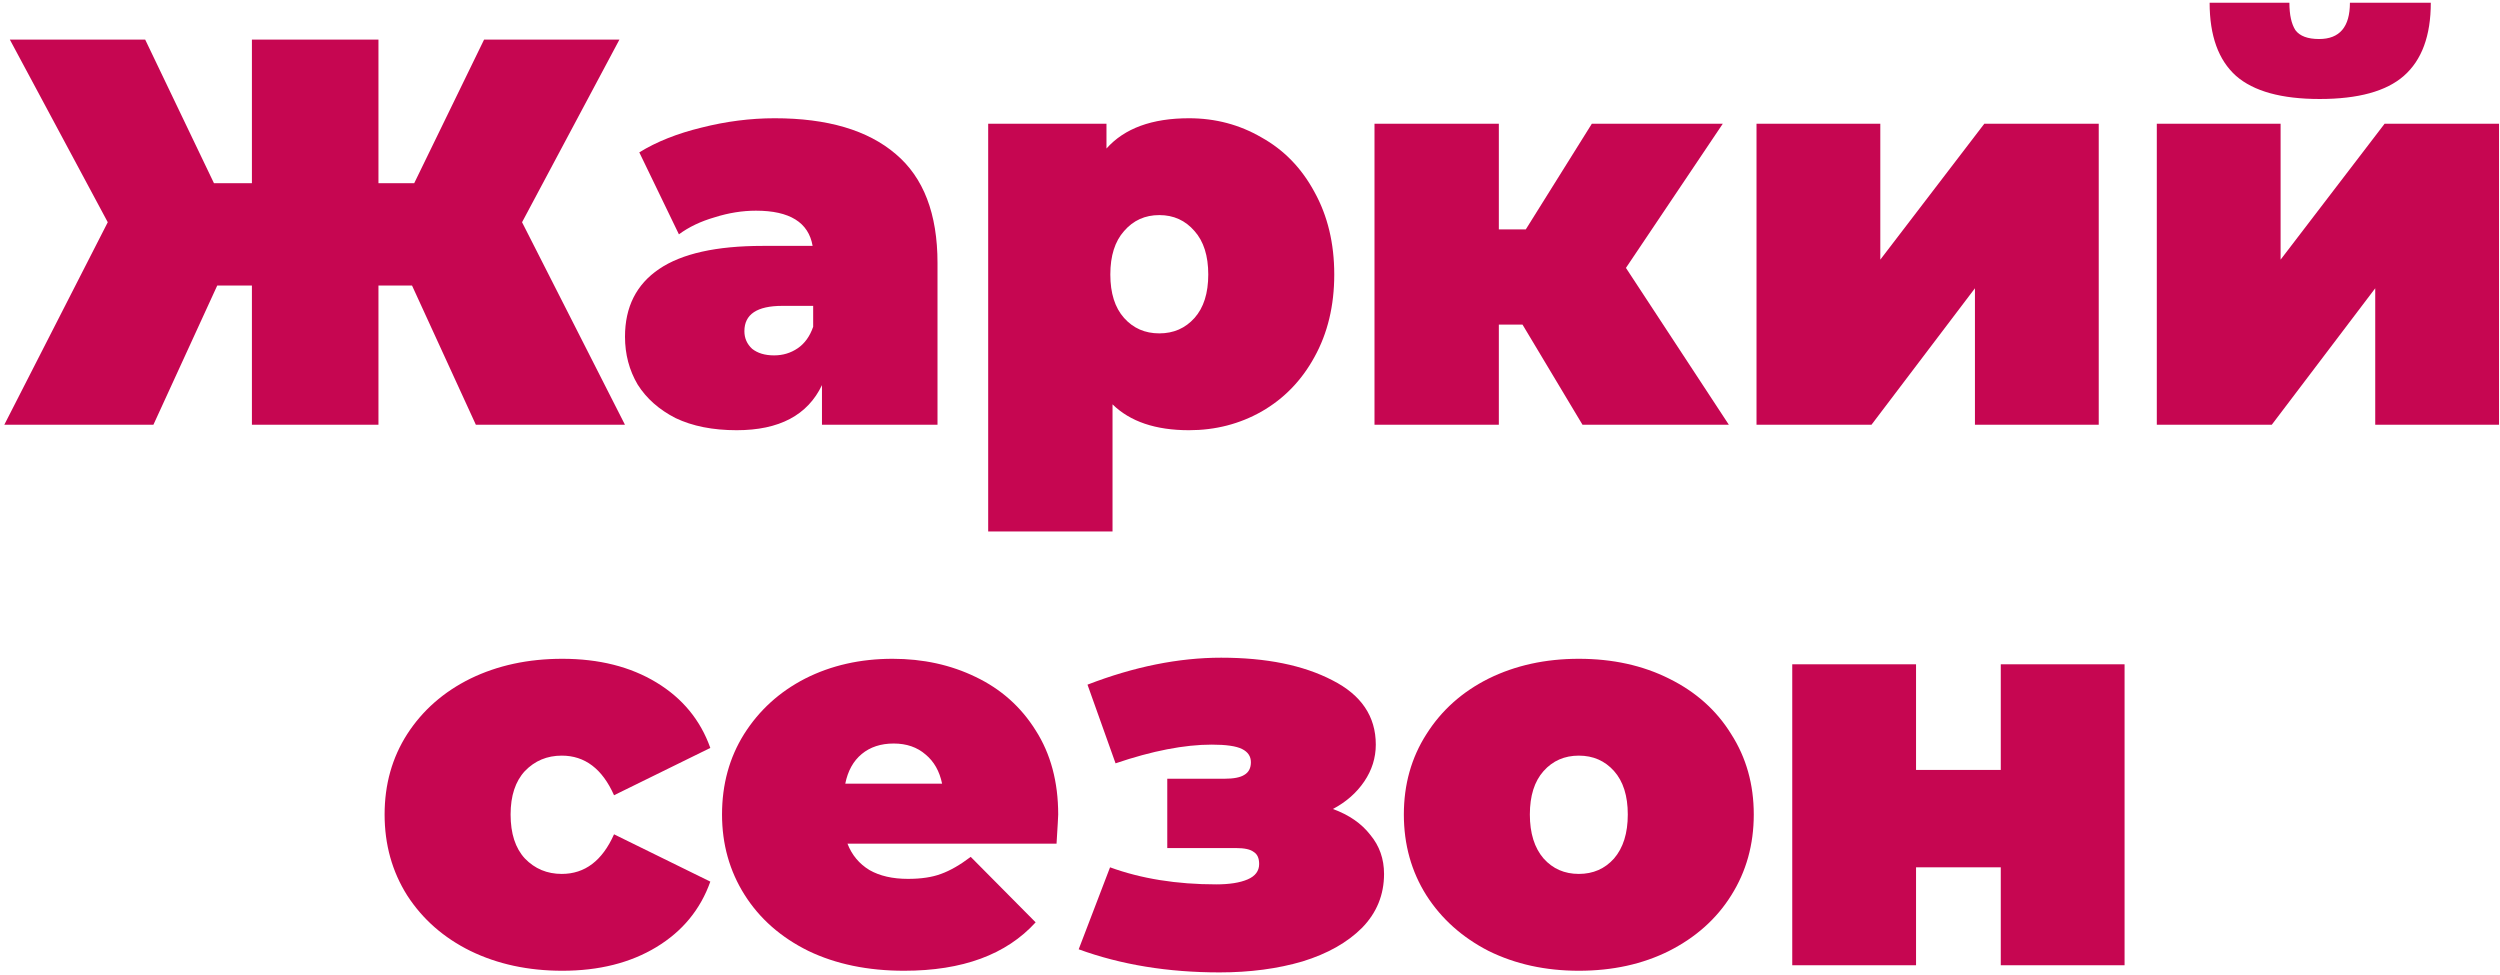
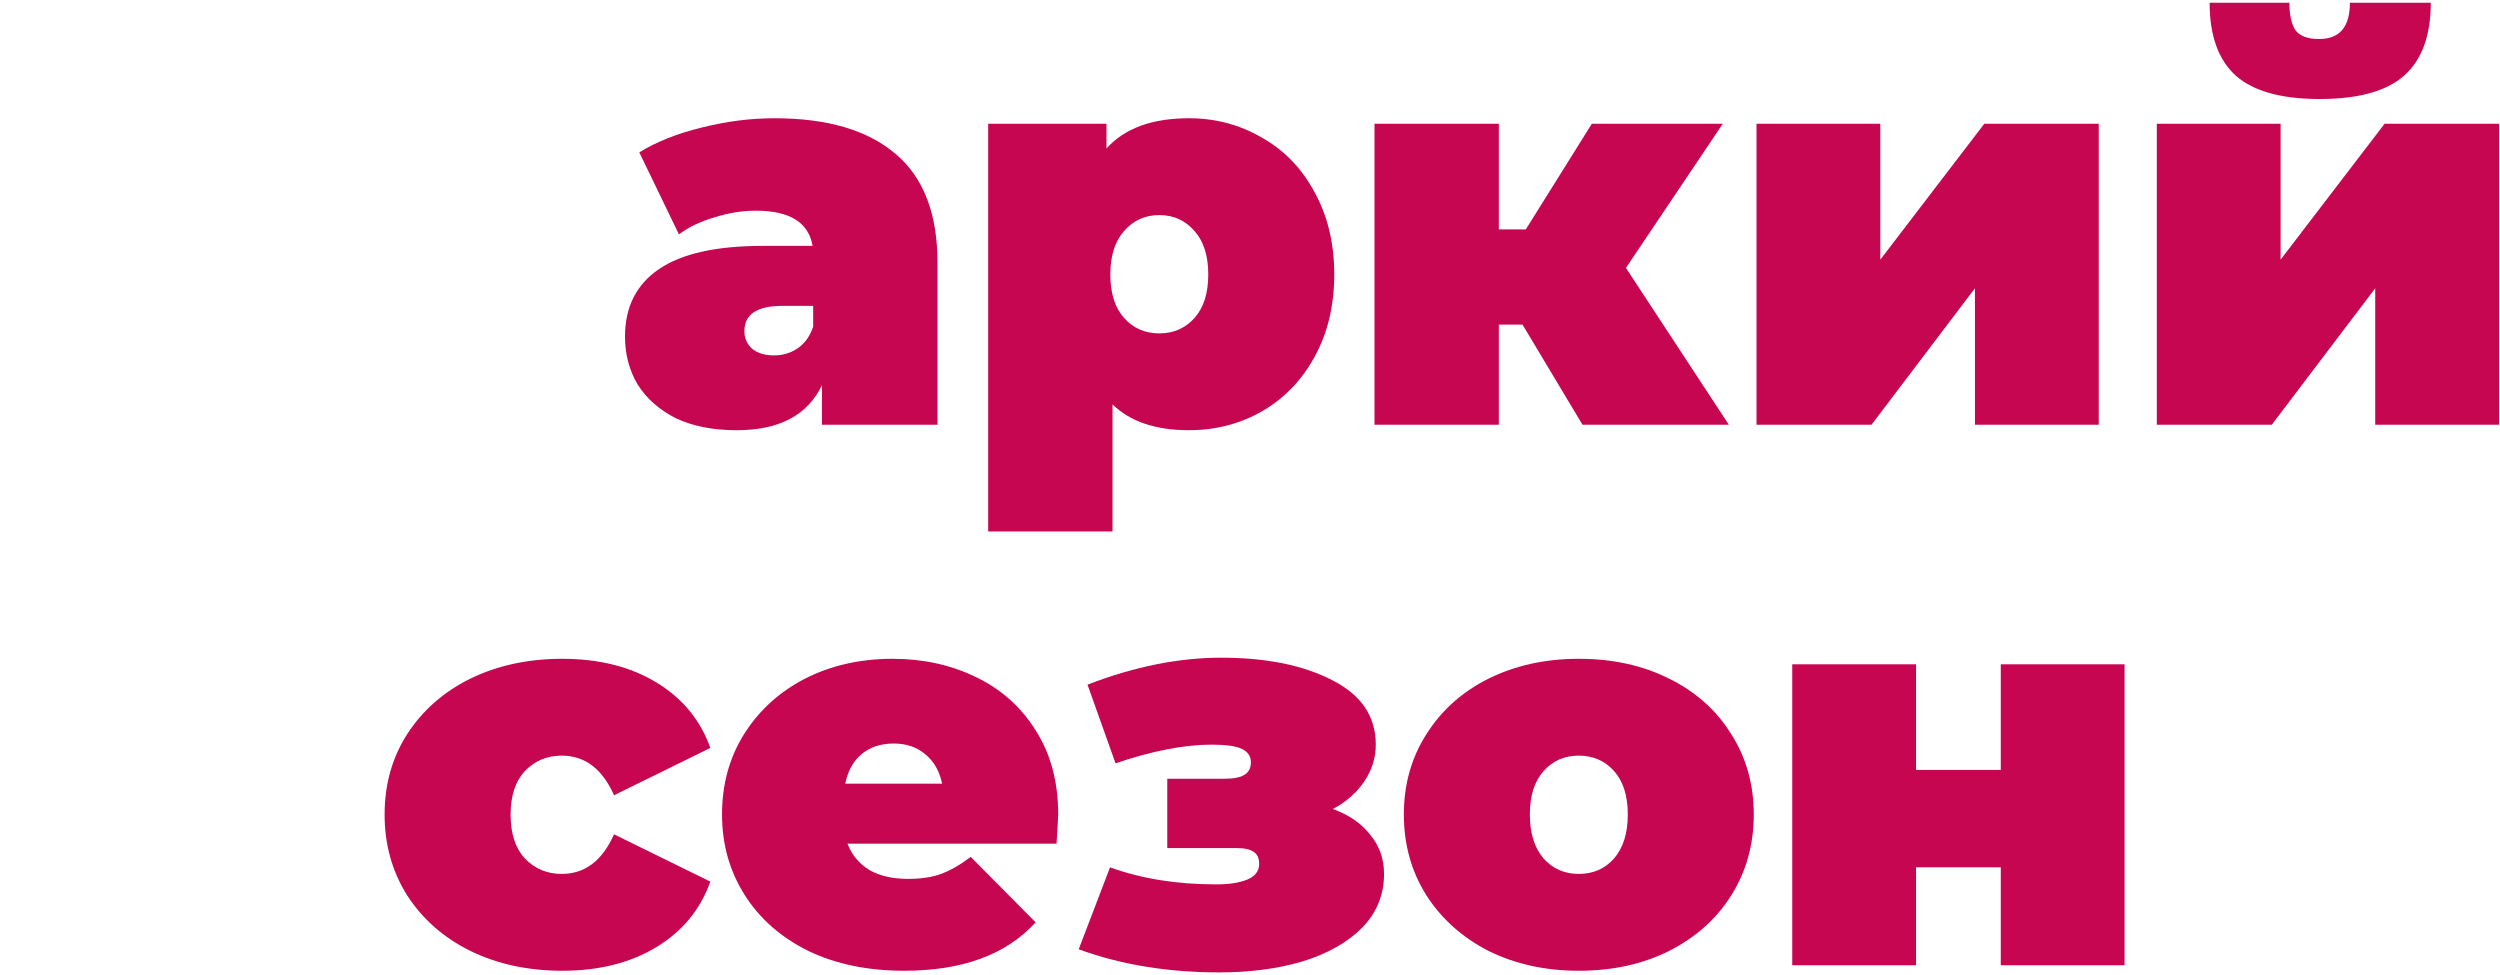
<svg xmlns="http://www.w3.org/2000/svg" width="259" height="101" viewBox="0 0 259 101" fill="none">
-   <path d="M42.685 29.579H39.208V44H26.098V29.579H22.507L15.895 44H0.448L11.164 23.024L1.018 4.1H15.04L22.165 18.977H26.098V4.1H39.208V18.977H42.913L50.152 4.1H64.174L54.085 23.024L64.744 44H49.297L42.685 29.579Z" fill="#C60651" />
  <path d="M80.254 12.251C85.726 12.251 89.906 13.486 92.794 15.956C95.682 18.388 97.126 22.15 97.126 27.242V44H85.156V39.896C83.674 43.012 80.729 44.57 76.321 44.57C73.851 44.57 71.742 44.152 69.994 43.316C68.284 42.442 66.973 41.283 66.061 39.839C65.187 38.357 64.75 36.704 64.75 34.88C64.75 31.802 65.928 29.465 68.284 27.869C70.64 26.273 74.212 25.475 79 25.475H84.187C83.769 23.043 81.812 21.827 78.316 21.827C76.91 21.827 75.485 22.055 74.041 22.511C72.597 22.929 71.362 23.518 70.336 24.278L66.232 15.785C68.018 14.683 70.165 13.828 72.673 13.22C75.219 12.574 77.746 12.251 80.254 12.251ZM80.197 36.818C81.109 36.818 81.926 36.571 82.648 36.077C83.37 35.583 83.902 34.842 84.244 33.854V31.688H81.052C78.43 31.688 77.119 32.562 77.119 34.31C77.119 35.032 77.385 35.64 77.917 36.134C78.487 36.59 79.247 36.818 80.197 36.818Z" fill="#C60651" />
  <path d="M123.181 12.251C125.917 12.251 128.425 12.916 130.705 14.246C133.023 15.538 134.847 17.419 136.177 19.889C137.545 22.359 138.229 25.209 138.229 28.439C138.229 31.669 137.545 34.519 136.177 36.989C134.847 39.421 133.023 41.302 130.705 42.632C128.425 43.924 125.917 44.57 123.181 44.57C119.723 44.57 117.082 43.677 115.258 41.891V55.058H102.376V12.821H114.631V15.386C116.493 13.296 119.343 12.251 123.181 12.251ZM120.103 34.538C121.585 34.538 122.801 34.006 123.751 32.942C124.701 31.878 125.176 30.377 125.176 28.439C125.176 26.501 124.701 25 123.751 23.936C122.801 22.834 121.585 22.283 120.103 22.283C118.621 22.283 117.405 22.834 116.455 23.936C115.505 25 115.03 26.501 115.03 28.439C115.03 30.377 115.505 31.878 116.455 32.942C117.405 34.006 118.621 34.538 120.103 34.538Z" fill="#C60651" />
  <path d="M157.731 33.626H155.28V44H142.398V12.821H155.28V23.765H158.073L164.913 12.821H178.479L168.447 27.755L179.106 44H163.944L157.731 33.626Z" fill="#C60651" />
  <path d="M181.975 12.821H194.8V26.9L205.573 12.821H217.429V44H204.604V29.864L193.888 44H181.975V12.821Z" fill="#C60651" />
  <path d="M223.445 12.821H236.27V26.9L247.043 12.821H258.899V44H246.074V29.864L235.358 44H223.445V12.821ZM240.317 10.256C236.365 10.256 233.477 9.458 231.653 7.862C229.829 6.228 228.917 3.701 228.917 0.281H237.182C237.182 1.535 237.391 2.485 237.809 3.131C238.265 3.739 239.082 4.043 240.26 4.043C242.388 4.043 243.452 2.789 243.452 0.281H251.831C251.831 3.701 250.9 6.228 249.038 7.862C247.214 9.458 244.307 10.256 240.317 10.256Z" fill="#C60651" />
  <path d="M58.256 100.57C54.722 100.57 51.549 99.886 48.737 98.518C45.963 97.15 43.778 95.231 42.182 92.761C40.624 90.291 39.845 87.498 39.845 84.382C39.845 81.266 40.624 78.492 42.182 76.06C43.778 73.59 45.963 71.671 48.737 70.303C51.549 68.935 54.722 68.251 58.256 68.251C62.056 68.251 65.305 69.068 68.003 70.702C70.701 72.336 72.563 74.597 73.589 77.485L63.614 82.387C62.398 79.651 60.593 78.283 58.199 78.283C56.679 78.283 55.406 78.815 54.38 79.879C53.392 80.943 52.898 82.444 52.898 84.382C52.898 86.358 53.392 87.878 54.38 88.942C55.406 90.006 56.679 90.538 58.199 90.538C60.593 90.538 62.398 89.17 63.614 86.434L73.589 91.336C72.563 94.224 70.701 96.485 68.003 98.119C65.305 99.753 62.056 100.57 58.256 100.57Z" fill="#C60651" />
  <path d="M109.629 84.382C109.629 84.572 109.572 85.579 109.458 87.403H87.798C88.254 88.581 89.014 89.493 90.078 90.139C91.142 90.747 92.472 91.051 94.068 91.051C95.436 91.051 96.576 90.88 97.488 90.538C98.438 90.196 99.464 89.607 100.566 88.771L107.292 95.554C104.252 98.898 99.711 100.57 93.669 100.57C89.907 100.57 86.601 99.886 83.751 98.518C80.901 97.112 78.697 95.174 77.139 92.704C75.581 90.234 74.802 87.46 74.802 84.382C74.802 81.266 75.562 78.492 77.082 76.06C78.64 73.59 80.749 71.671 83.409 70.303C86.107 68.935 89.128 68.251 92.472 68.251C95.626 68.251 98.495 68.878 101.079 70.132C103.701 71.386 105.772 73.229 107.292 75.661C108.85 78.093 109.629 81 109.629 84.382ZM92.586 77.029C91.256 77.029 90.154 77.39 89.28 78.112C88.406 78.834 87.836 79.86 87.57 81.19H97.602C97.336 79.898 96.766 78.891 95.892 78.169C95.018 77.409 93.916 77.029 92.586 77.029Z" fill="#C60651" />
  <path d="M138.086 83.812C139.758 84.42 141.05 85.313 141.962 86.491C142.912 87.631 143.387 88.98 143.387 90.538C143.387 92.704 142.627 94.566 141.107 96.124C139.587 97.644 137.535 98.803 134.951 99.601C132.367 100.361 129.498 100.741 126.344 100.741C120.986 100.741 116.122 99.943 111.752 98.347L115.001 89.854C118.231 91.032 121.898 91.621 126.002 91.621C127.37 91.621 128.453 91.45 129.251 91.108C130.049 90.766 130.448 90.234 130.448 89.512C130.448 88.904 130.258 88.486 129.878 88.258C129.536 87.992 128.928 87.859 128.054 87.859H120.929V80.677H126.857C127.807 80.677 128.491 80.544 128.909 80.278C129.365 80.012 129.593 79.575 129.593 78.967C129.593 78.359 129.289 77.903 128.681 77.599C128.073 77.295 127.028 77.143 125.546 77.143C122.696 77.143 119.371 77.789 115.571 79.081L112.664 70.93C117.49 69.068 122.107 68.137 126.515 68.137C131.189 68.137 135.027 68.916 138.029 70.474C141.031 71.994 142.532 74.217 142.532 77.143C142.532 78.511 142.133 79.784 141.335 80.962C140.537 82.14 139.454 83.09 138.086 83.812Z" fill="#C60651" />
  <path d="M163.566 100.57C160.108 100.57 156.991 99.886 154.217 98.518C151.481 97.112 149.335 95.193 147.777 92.761C146.219 90.291 145.439 87.498 145.439 84.382C145.439 81.266 146.219 78.492 147.777 76.06C149.335 73.59 151.481 71.671 154.217 70.303C156.991 68.935 160.108 68.251 163.566 68.251C167.062 68.251 170.177 68.935 172.913 70.303C175.687 71.671 177.835 73.59 179.355 76.06C180.913 78.492 181.691 81.266 181.691 84.382C181.691 87.498 180.913 90.291 179.355 92.761C177.835 95.193 175.687 97.112 172.913 98.518C170.177 99.886 167.062 100.57 163.566 100.57ZM163.566 90.538C165.048 90.538 166.264 90.006 167.214 88.942C168.164 87.84 168.639 86.32 168.639 84.382C168.639 82.444 168.164 80.943 167.214 79.879C166.264 78.815 165.048 78.283 163.566 78.283C162.084 78.283 160.867 78.815 159.917 79.879C158.967 80.943 158.493 82.444 158.493 84.382C158.493 86.32 158.967 87.84 159.917 88.942C160.867 90.006 162.084 90.538 163.566 90.538Z" fill="#C60651" />
  <path d="M185.677 68.821H198.502V79.765H207.28V68.821H220.105V100H207.28V89.854H198.502V100H185.677V68.821Z" fill="#C60651" />
</svg>